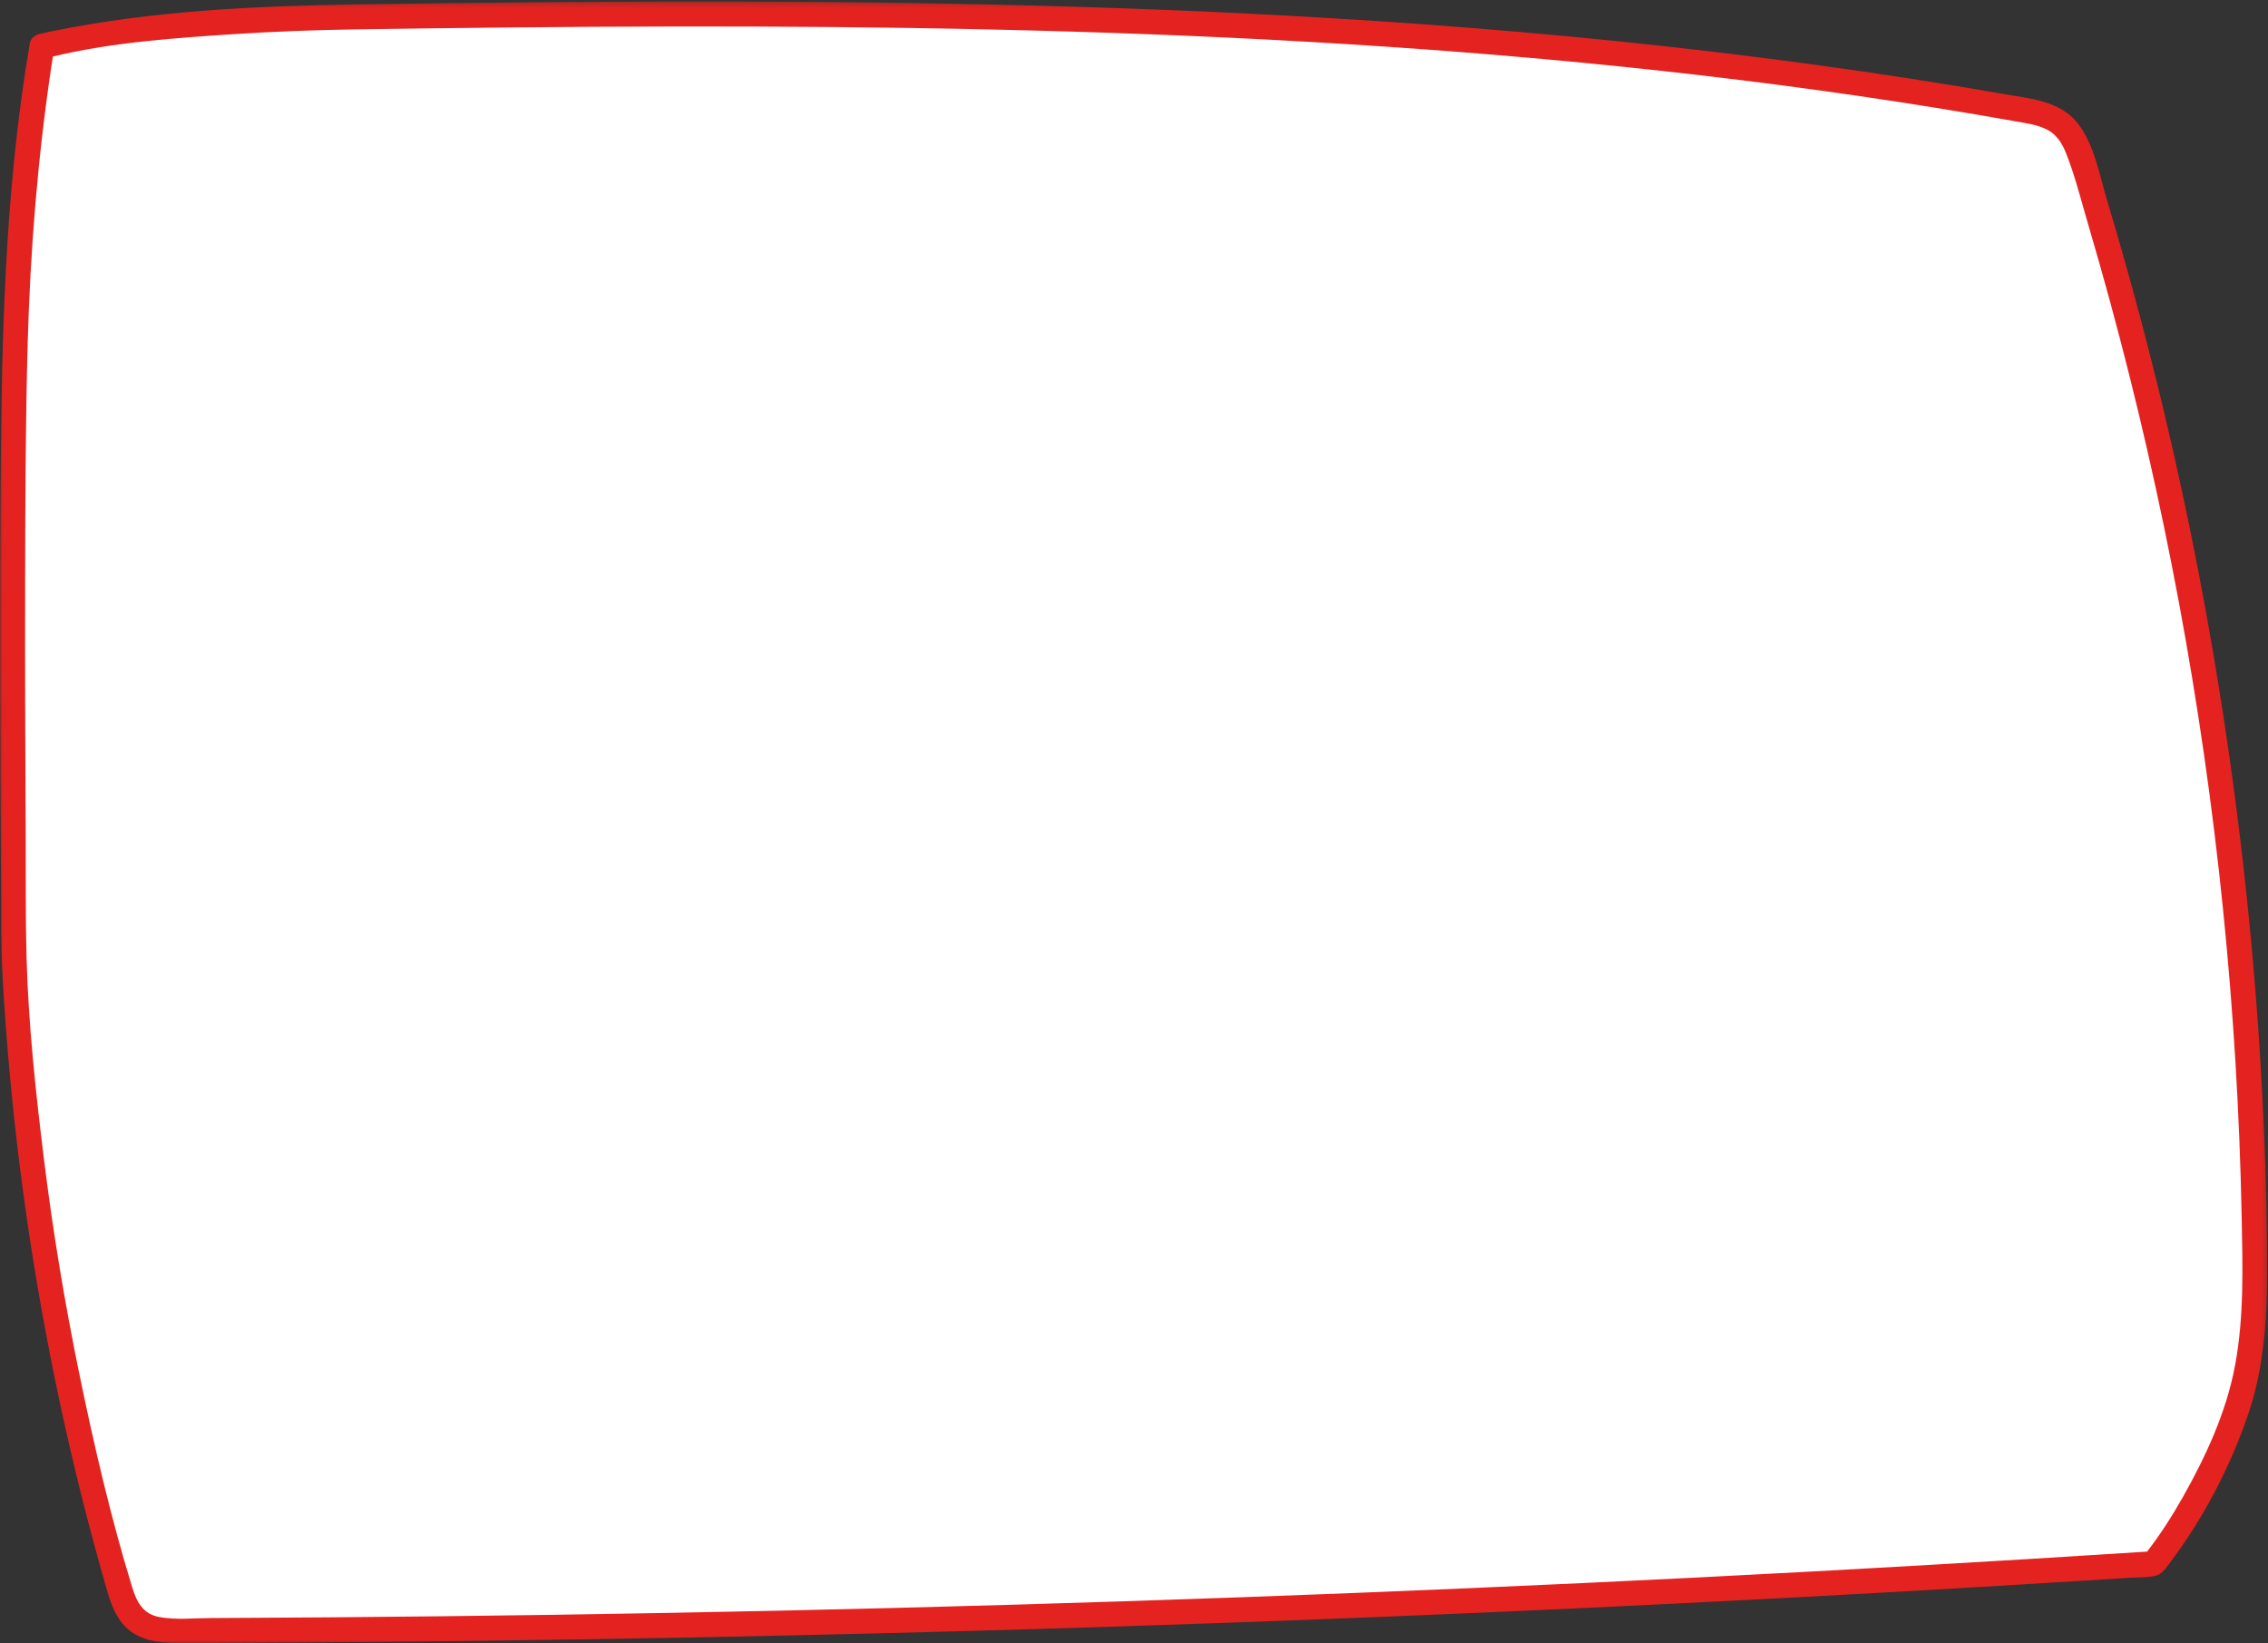
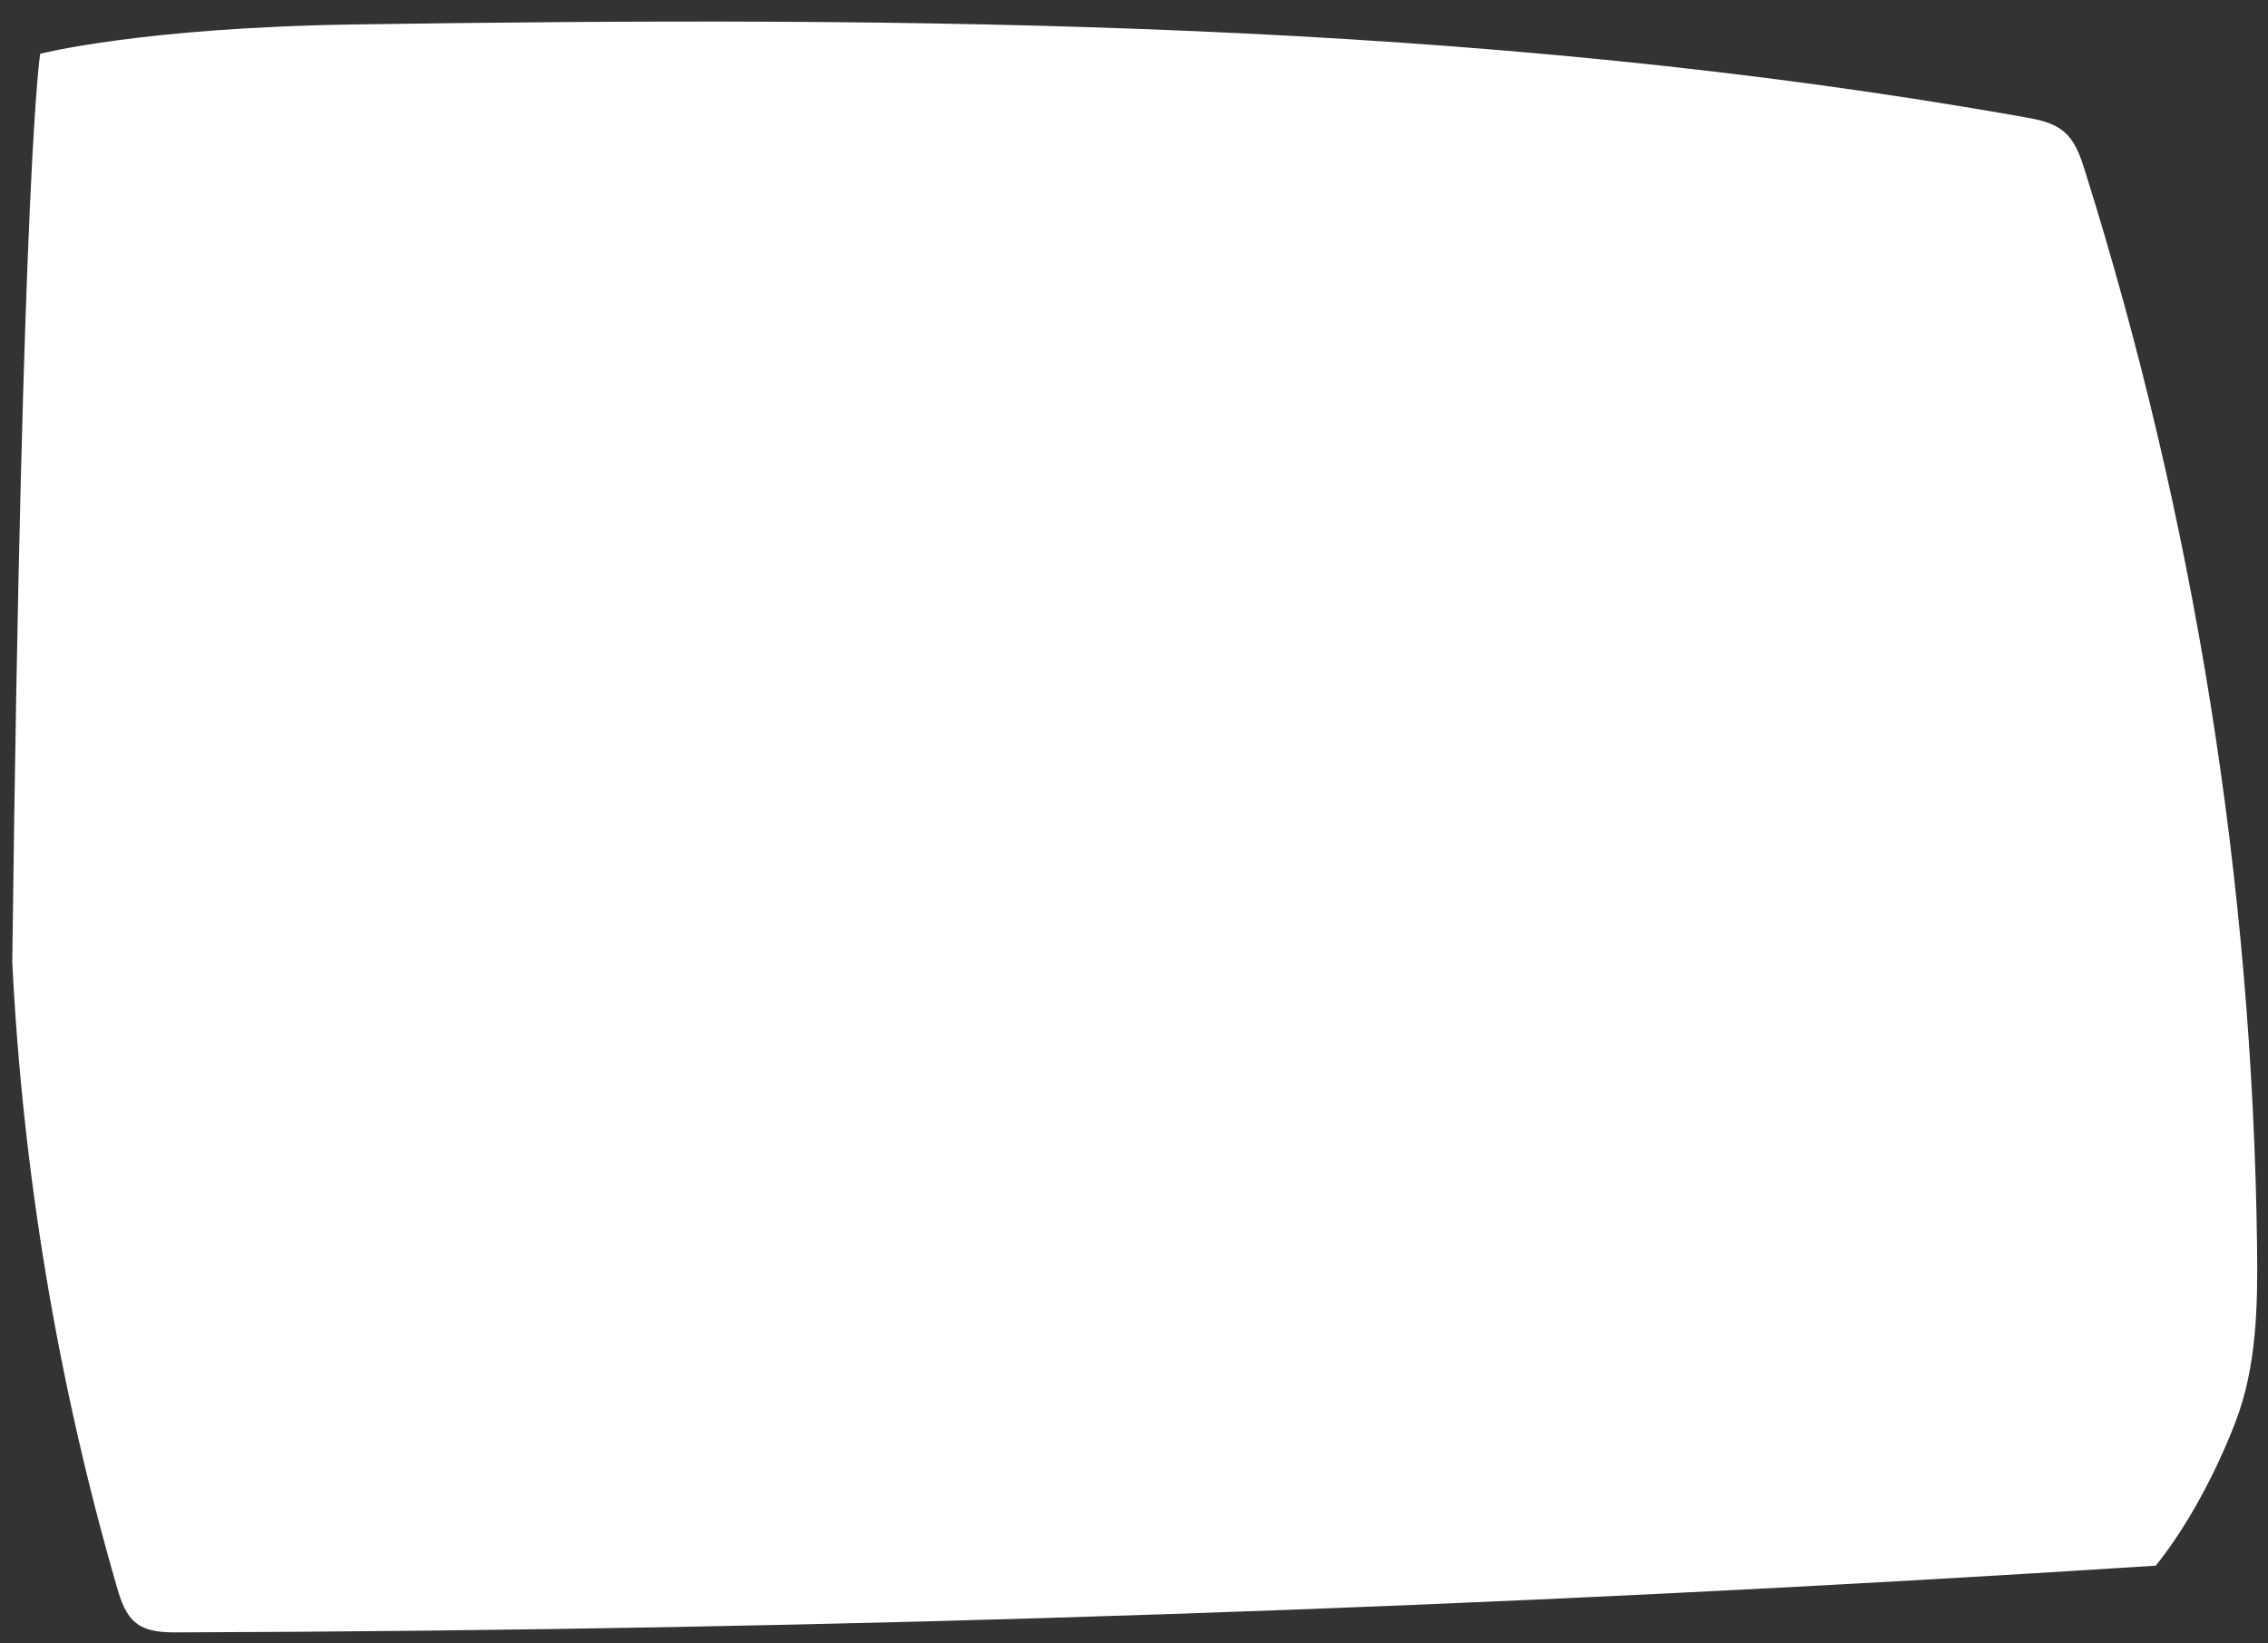
<svg xmlns="http://www.w3.org/2000/svg" xmlns:xlink="http://www.w3.org/1999/xlink" width="421px" height="305px" viewBox="0 0 421 305" version="1.1">
  <rect x="0" y="0" width="421" height="305" fill="#333333" stroke="none" />
  <title>cuadro4</title>
  <defs>
-     <polygon id="path-1" points="0 0.275 420.861 0.275 420.861 305 0 305" />
-   </defs>
+     </defs>
  <g id="WEB" stroke="none" stroke-width="1" fill="none" fill-rule="evenodd">
    <g id="Sobre-mi-" transform="translate(-1238, -8868)">
      <g id="Modulo08imprescoindibles" transform="translate(-228.431, 7225.49)">
        <g id="imprescindibles" transform="translate(455.431, 1101.8)">
          <g id="4" transform="translate(1011, 482.71)">
            <g id="cuadro4" transform="translate(0, 58)">
-               <path d="M66.017,4.533 C169.61,3.019 273.836,3.607 375.821,21.754 C378.419,22.215 381.149,22.749 383.15,24.461 C385.237,26.246 386.166,28.994 386.988,31.606 C407.29,96.126 418.099,163.589 418.968,231.186 C419.112,242.258 418.937,253.614 414.96,263.957 C411.487,272.988 406.238,283.067 400.164,290.619 C277.969,298.485 155.53,302.614 33.078,303 C30.391,303.009 27.487,302.945 25.35,301.326 C23.287,299.761 22.435,297.118 21.716,294.64 C10.769,256.872 4.231,217.842 2.276,178.586 C2.276,178.586 1.407,85.584 2.752,57.481 C4.098,29.379 7.463,9.975 7.463,9.975 C7.463,9.975 26.323,5.114 66.017,4.533" id="Fill-1" fill="#FFFFFF" />
+               <path d="M66.017,4.533 C169.61,3.019 273.836,3.607 375.821,21.754 C378.419,22.215 381.149,22.749 383.15,24.461 C385.237,26.246 386.166,28.994 386.988,31.606 C407.29,96.126 418.099,163.589 418.968,231.186 C419.112,242.258 418.937,253.614 414.96,263.957 C411.487,272.988 406.238,283.067 400.164,290.619 C277.969,298.485 155.53,302.614 33.078,303 C30.391,303.009 27.487,302.945 25.35,301.326 C23.287,299.761 22.435,297.118 21.716,294.64 C10.769,256.872 4.231,217.842 2.276,178.586 C4.098,29.379 7.463,9.975 7.463,9.975 C7.463,9.975 26.323,5.114 66.017,4.533" id="Fill-1" fill="#FFFFFF" />
              <g id="Group-5">
                <mask id="mask-2" fill="white">
                  <use xlink:href="#path-1" />
                </mask>
                <g id="Clip-4" />
-                 <path d="M414.885,253.447 C413.271,262.078 409.507,270.254 405.209,277.862 C403.221,281.382 401.031,284.805 398.557,288.008 C370.668,289.806 342.766,291.416 314.856,292.824 C286.688,294.245 258.508,295.464 230.323,296.485 C201.998,297.511 173.668,298.334 145.332,298.955 C117.136,299.575 88.934,299.993 60.73,300.212 C53.541,300.268 46.351,300.31 39.163,300.34 C36.044,300.354 32.663,300.722 29.581,300.155 C26.506,299.588 25.359,297.315 24.51,294.54 C20.566,281.659 17.49,268.443 14.774,255.255 C12.017,241.884 9.784,228.402 8.121,214.852 C6.612,202.572 5.277,190.13 4.929,177.753 C4.716,170.062 4.81,162.351 4.767,154.66 C4.68,138.996 4.634,123.334 4.666,107.671 C4.694,93.022 4.733,78.368 5.138,63.723 C5.613,46.606 6.986,29.438 9.509,12.496 C9.61,11.828 9.718,11.162 9.823,10.495 C20.662,7.878 32.145,7.082 43.197,6.35 C50.866,5.845 58.547,5.567 66.232,5.448 C105.481,4.873 144.743,4.597 183.99,5.475 C223.178,6.35 262.359,8.374 301.355,12.401 C320.83,14.413 340.253,16.928 359.582,20.052 C364.404,20.832 369.219,21.648 374.024,22.504 C376.008,22.858 378.15,23.126 379.966,24.047 C381.795,24.976 382.802,26.641 383.535,28.489 C385.205,32.705 386.31,37.223 387.593,41.566 C388.982,46.269 390.321,50.986 391.61,55.716 C401.702,92.719 408.76,130.553 412.646,168.709 C414.579,187.694 415.737,206.757 416.111,225.836 C416.29,235.017 416.581,244.378 414.885,253.447 M420.805,229.014 C420.449,205.429 418.896,181.862 416.16,158.435 C413.434,135.063 409.563,111.825 404.525,88.839 C402.032,77.448 399.25,66.119 396.189,54.867 C394.588,48.985 392.911,43.124 391.156,37.287 C389.746,32.593 388.769,26.807 385.67,22.871 C382.409,18.731 376.877,18.309 372.051,17.468 C366.173,16.443 360.285,15.475 354.387,14.563 C342.396,12.709 330.372,11.08 318.324,9.646 C294.365,6.8 270.316,4.758 246.234,3.322 C197.969,0.446 149.596,0.004 101.26,0.399 C89.582,0.493 77.908,0.64 66.232,0.81 C47.498,1.1 28.4,1.997 9.984,5.732 C9.045,5.922 8.1,6.115 7.174,6.354 C6.454,6.541 5.685,7.21 5.554,7.974 C1.324,32.581 0.435,57.677 0.17,82.594 C-0.111,109.242 -4.74981922e-05,135.896 0.176,162.544 C0.217,168.695 0.119,174.865 0.461,181.009 C1.777,204.633 4.735,228.173 9.276,251.392 C11.578,263.163 14.293,274.855 17.418,286.436 C18.112,289.009 18.823,291.576 19.559,294.138 C20.235,296.491 20.923,298.929 22.393,300.926 C25.592,305.269 30.995,305.009 35.845,304.992 C60.455,304.903 85.064,304.663 109.669,304.27 C158.882,303.483 208.084,302.089 257.263,300.087 C281.851,299.085 306.434,297.93 331.01,296.626 C343.296,295.972 355.583,295.281 367.864,294.552 C374.075,294.184 380.285,293.804 386.496,293.416 C389.393,293.235 392.291,293.051 395.188,292.867 C396.673,292.771 398.279,292.838 399.742,292.575 C401.217,292.308 401.696,291.516 402.584,290.352 C408.93,282.025 414.025,272.25 417.382,262.334 C420.995,251.658 420.974,240.153 420.805,229.014" id="Fill-3" fill="#E42320" mask="url(#mask-2)" />
              </g>
            </g>
          </g>
        </g>
      </g>
    </g>
  </g>
</svg>